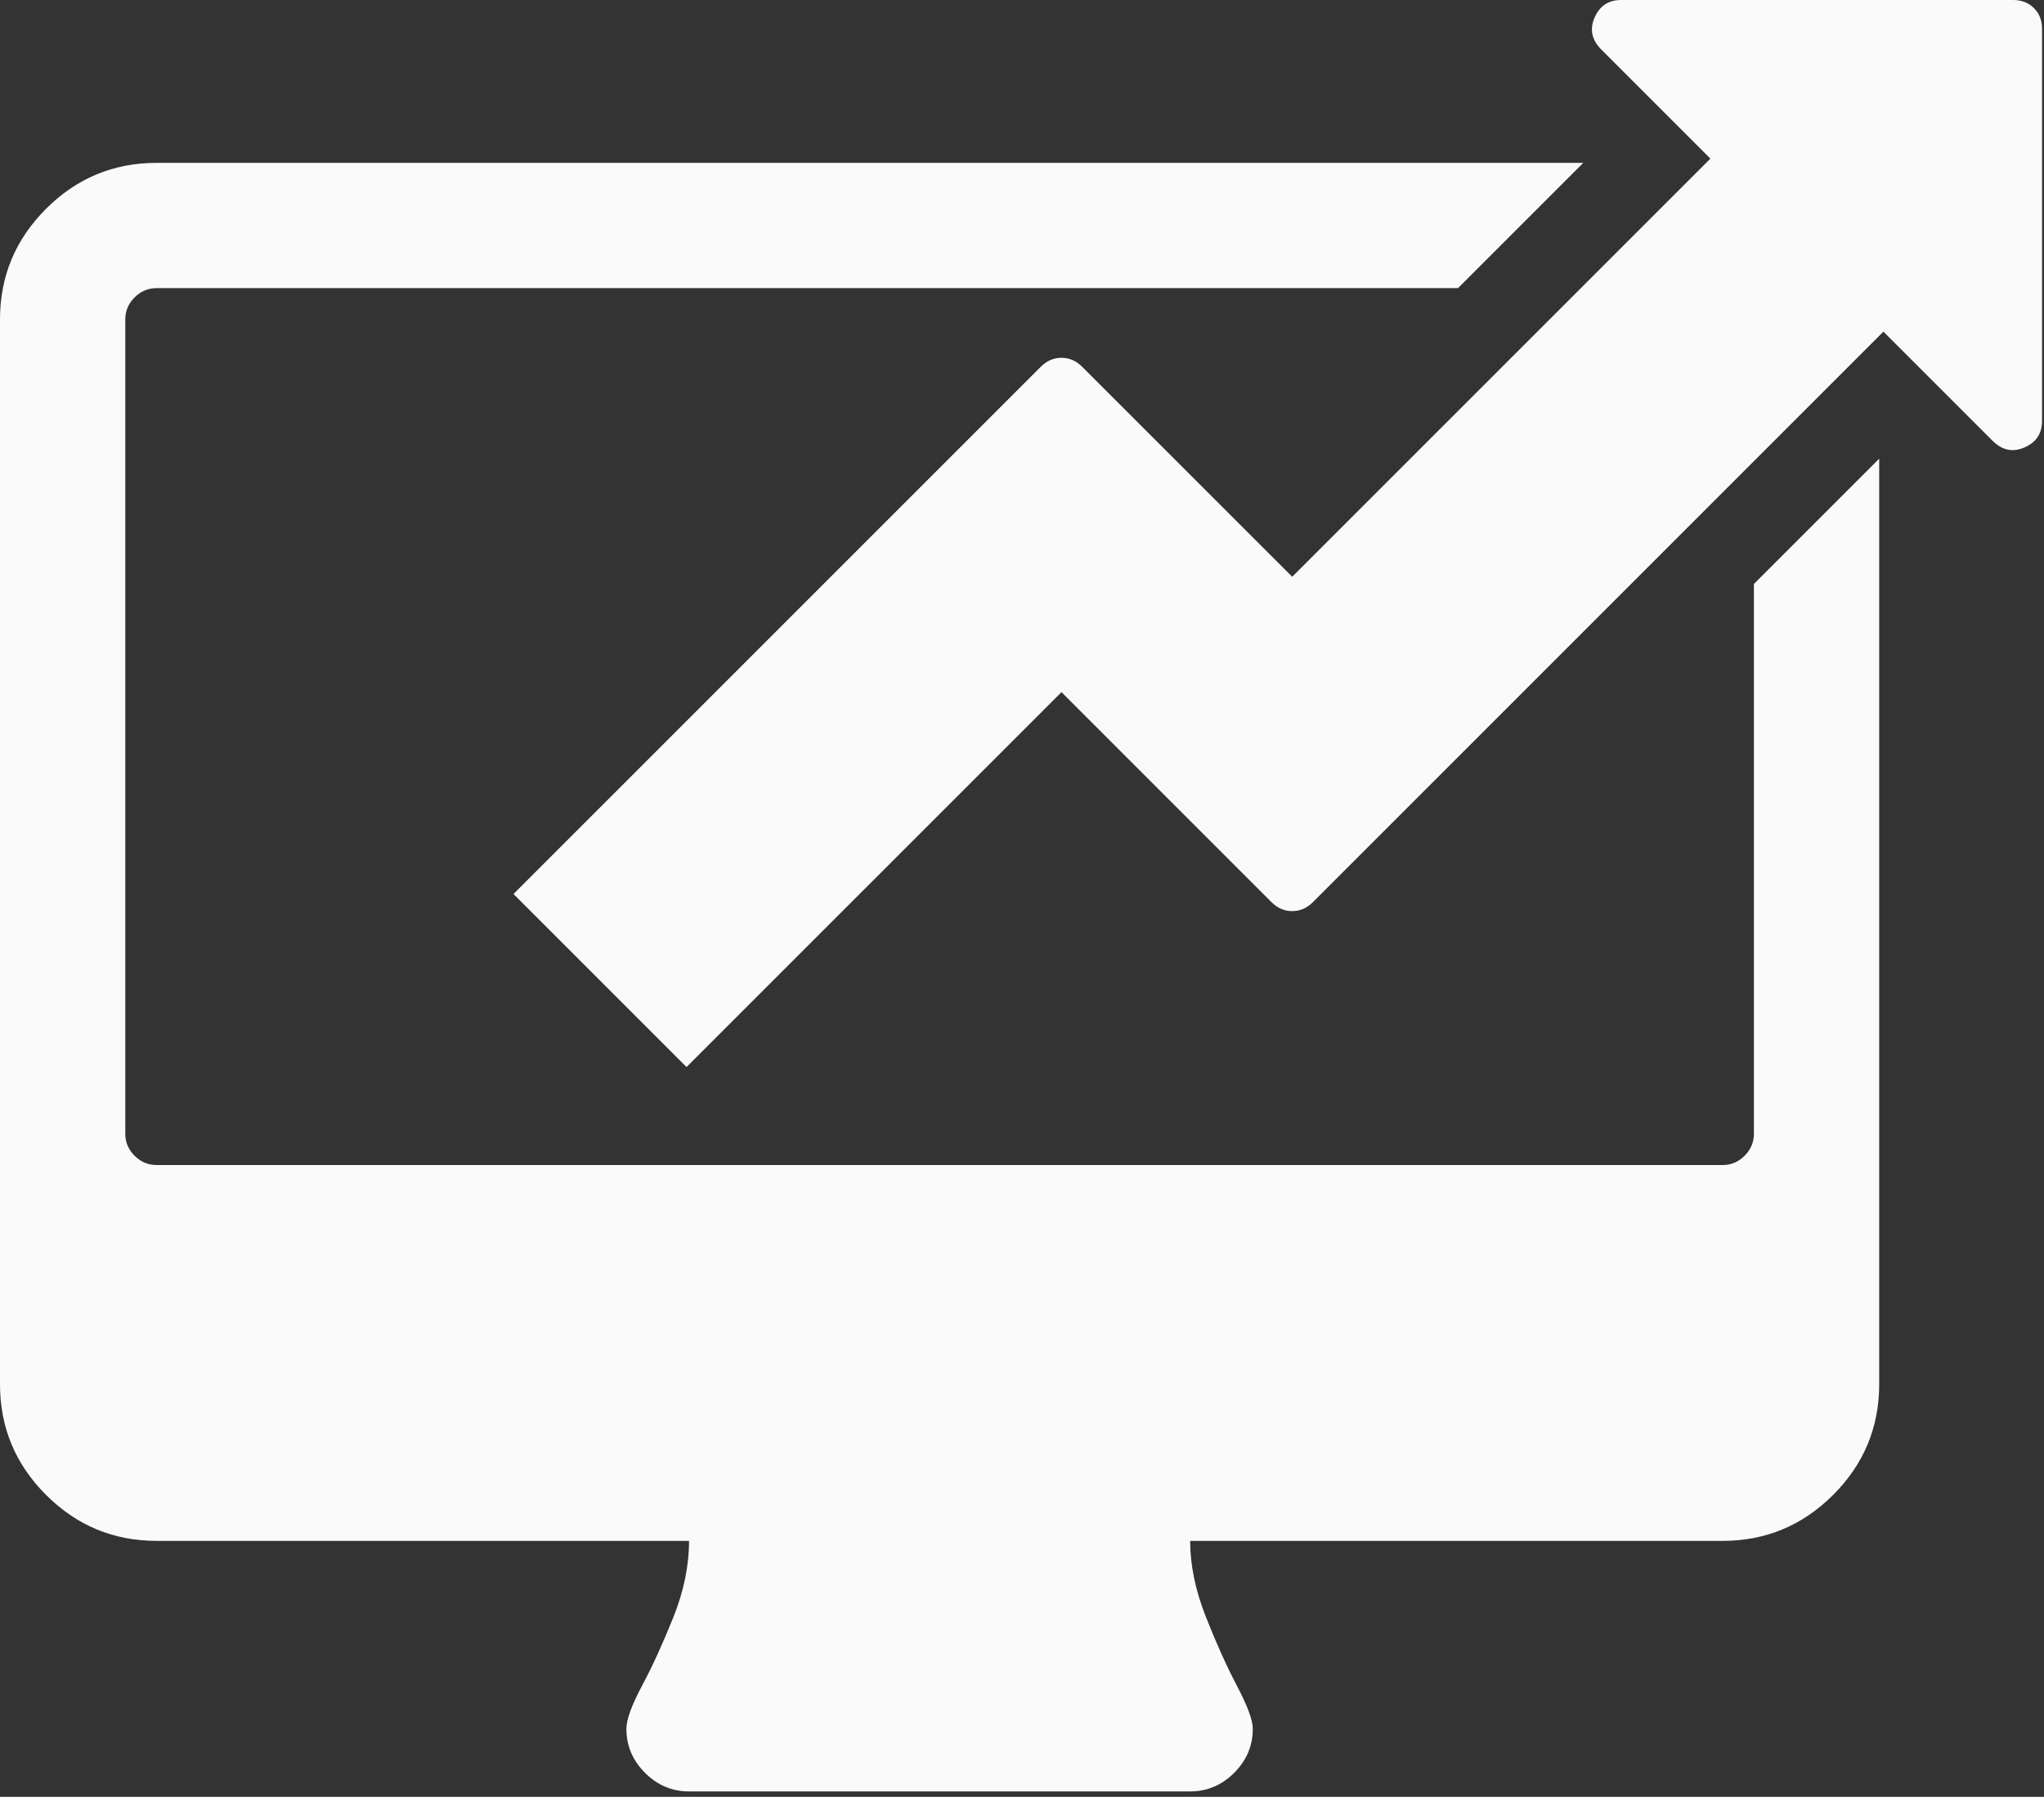
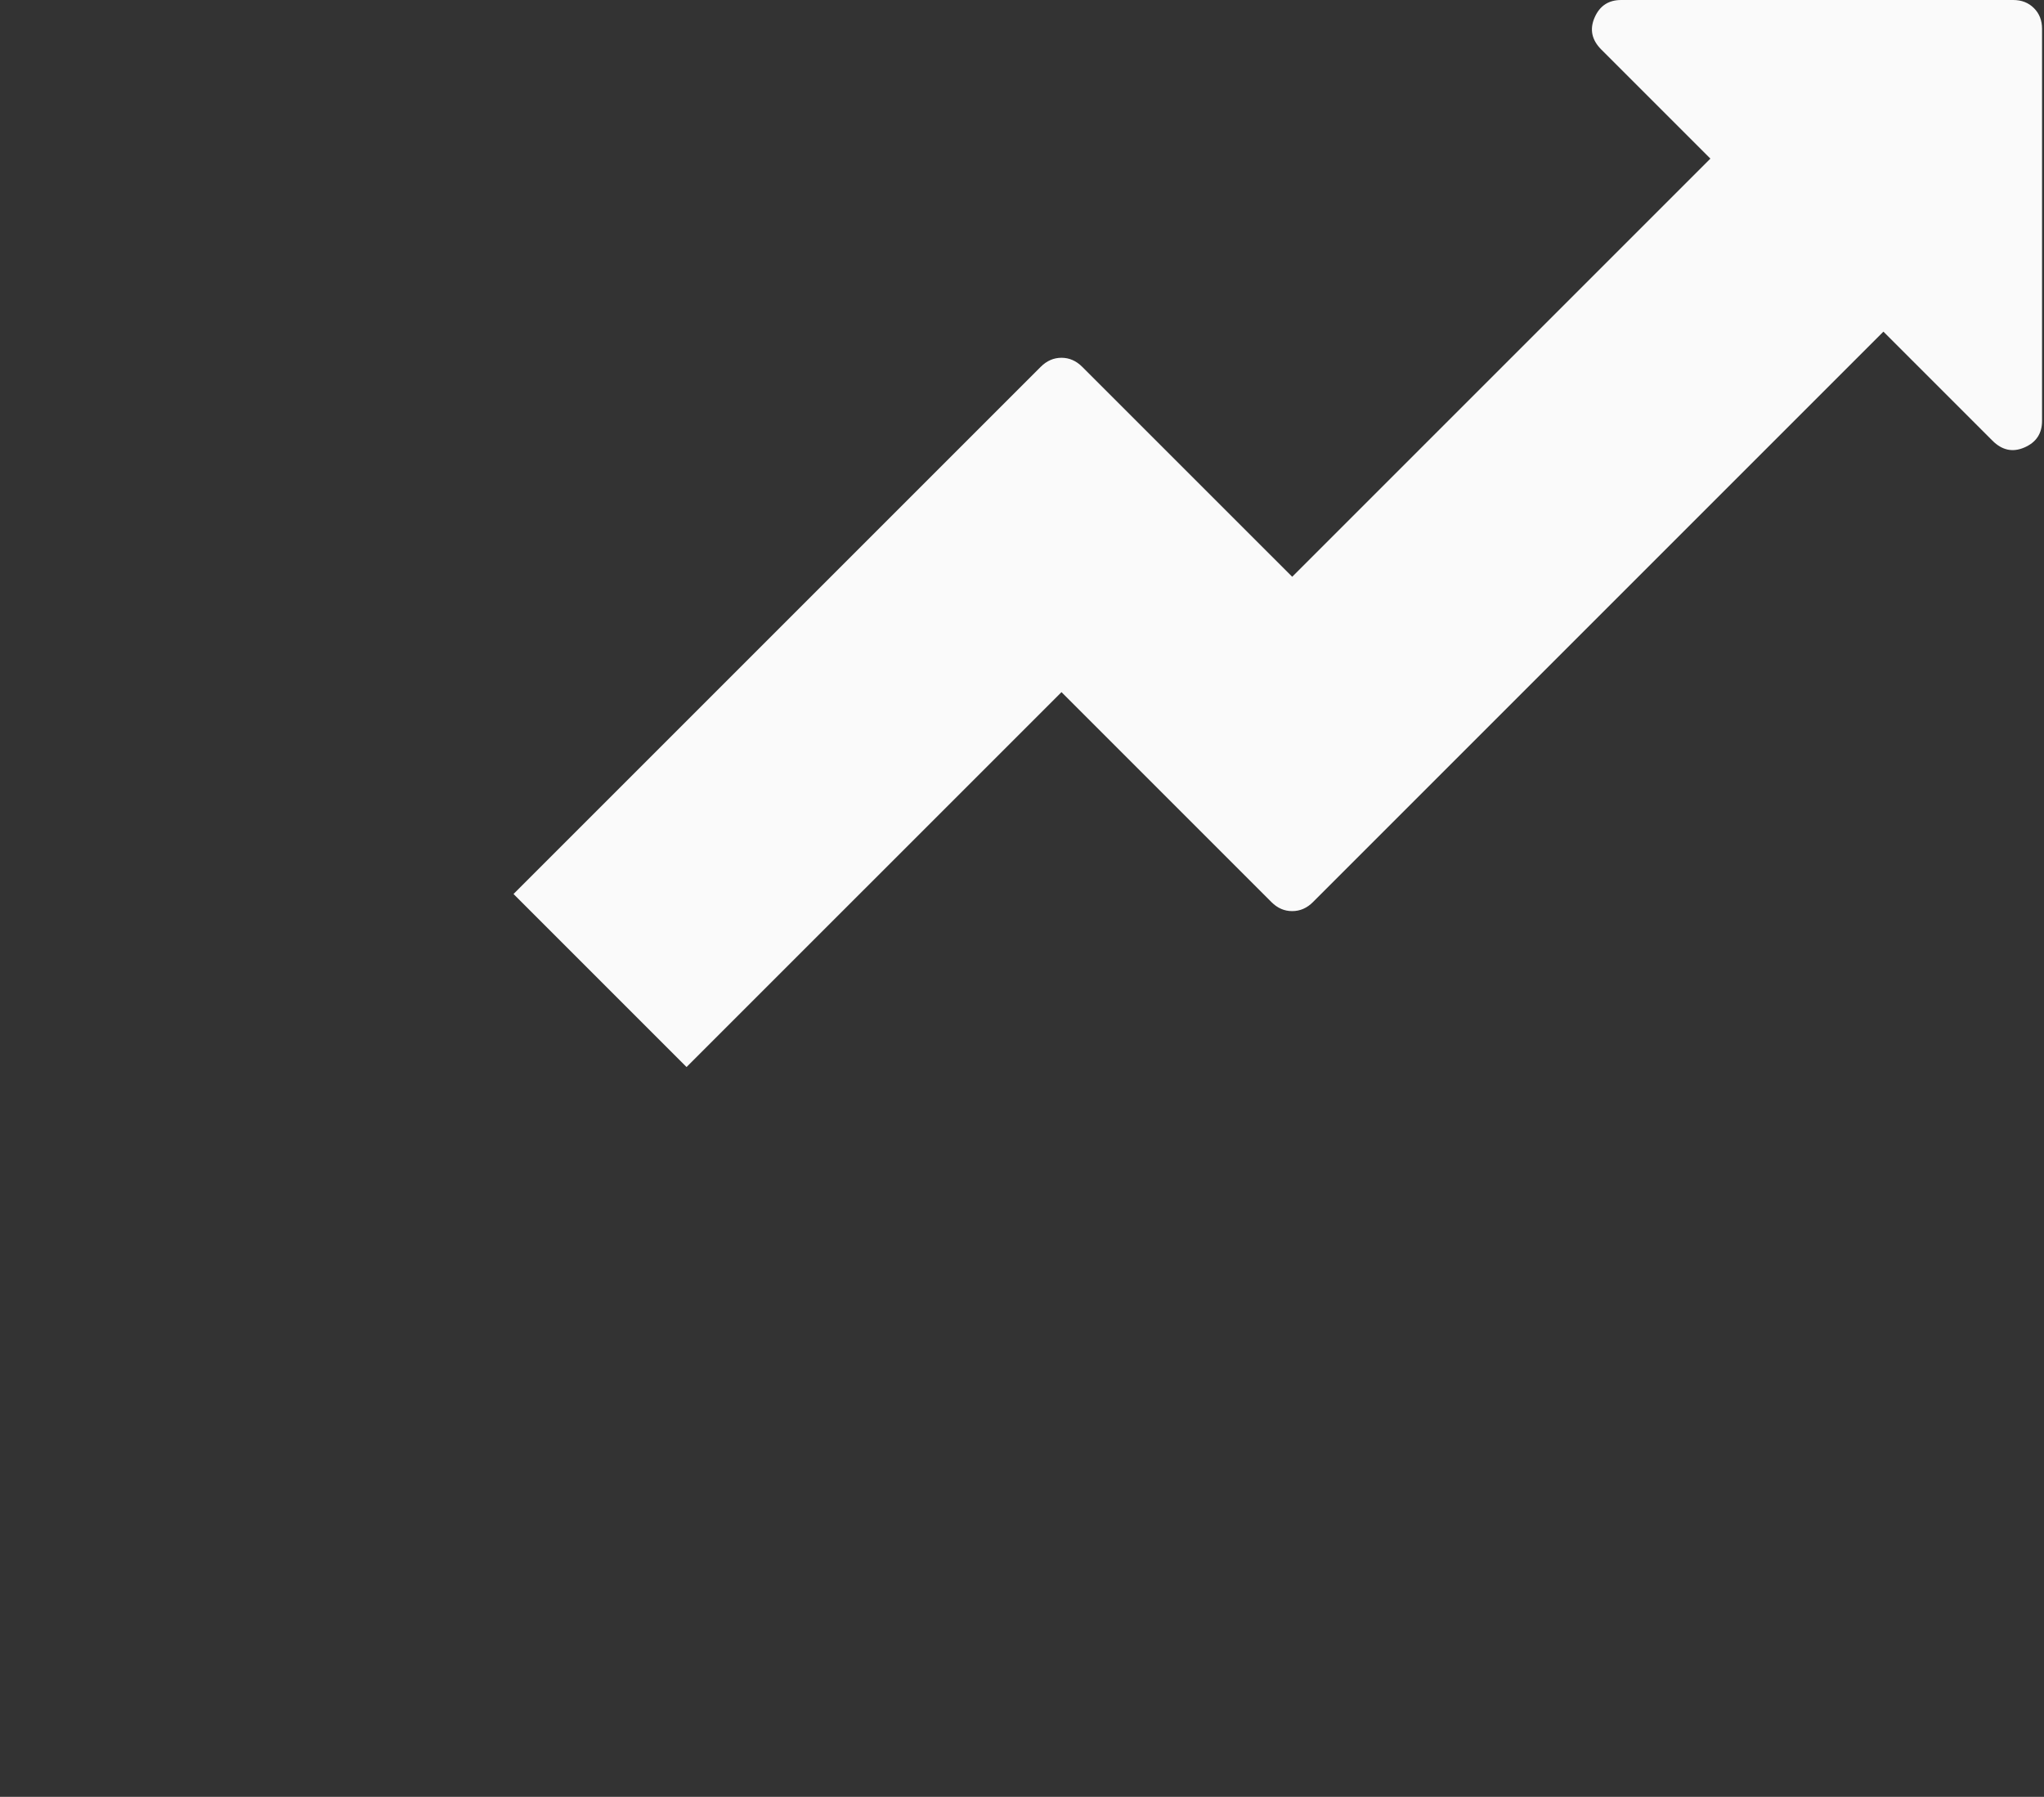
<svg xmlns="http://www.w3.org/2000/svg" width="273" height="240" viewBox="0 0 273 240">
  <rect x="0" y="0" width="273" height="240" fill="#333333" stroke="none" />
  <g fill="#FAFAFA" fill-rule="evenodd">
-     <path d="M234.255 78.001v73.429c0 1.133-.415 2.113-1.242 2.94-.83.83-1.81 1.243-2.942 1.243H20.916c-1.134 0-2.115-.413-2.942-1.243-.829-.827-1.241-1.807-1.241-2.94V42.668c0-1.132.412-2.112 1.24-2.941.828-.828 1.81-1.242 2.943-1.242h173.819l16.733-16.733H20.916c-5.752 0-10.677 2.049-14.772 6.144C2.047 31.994 0 36.916 0 42.668v142.226c0 5.752 2.047 10.676 6.144 14.772 4.095 4.097 9.02 6.144 14.772 6.144h71.113c0 3.313-.7 6.712-2.091 10.196-1.396 3.487-2.791 6.537-4.184 9.15-1.395 2.615-2.092 4.531-2.092 5.753 0 2.265.828 4.225 2.484 5.882 1.655 1.654 3.615 2.484 5.883 2.484h66.93c2.264 0 4.226-.83 5.883-2.484 1.653-1.657 2.484-3.617 2.484-5.882 0-1.134-.7-3.03-2.093-5.687-1.396-2.659-2.79-5.752-4.183-9.281-1.394-3.53-2.091-6.906-2.091-10.13h71.112c5.753 0 10.674-2.048 14.773-6.145 4.094-4.096 6.144-9.02 6.144-14.772V61.267l-16.733 16.734z" />
    <path d="M272.74 3.85v52.364c0 1.685-.78 2.87-2.348 3.55-1.567.685-2.988.382-4.274-.902l-14.566-14.566-76.195 76.198c-.804.803-1.725 1.202-2.77 1.202-1.044 0-1.965-.399-2.768-1.202l-28.044-28.048-50.078 50.076-23.11-23.112 70.419-70.418c.799-.8 1.725-1.204 2.769-1.204 1.04 0 1.962.403 2.765 1.204l28.048 28.046 55.853-55.852-14.565-14.565c-1.282-1.284-1.585-2.708-.9-4.273C213.656.78 214.84 0 216.526 0h52.361c1.123 0 2.045.36 2.768 1.084.725.722 1.085 1.646 1.085 2.767" />
  </g>
</svg>